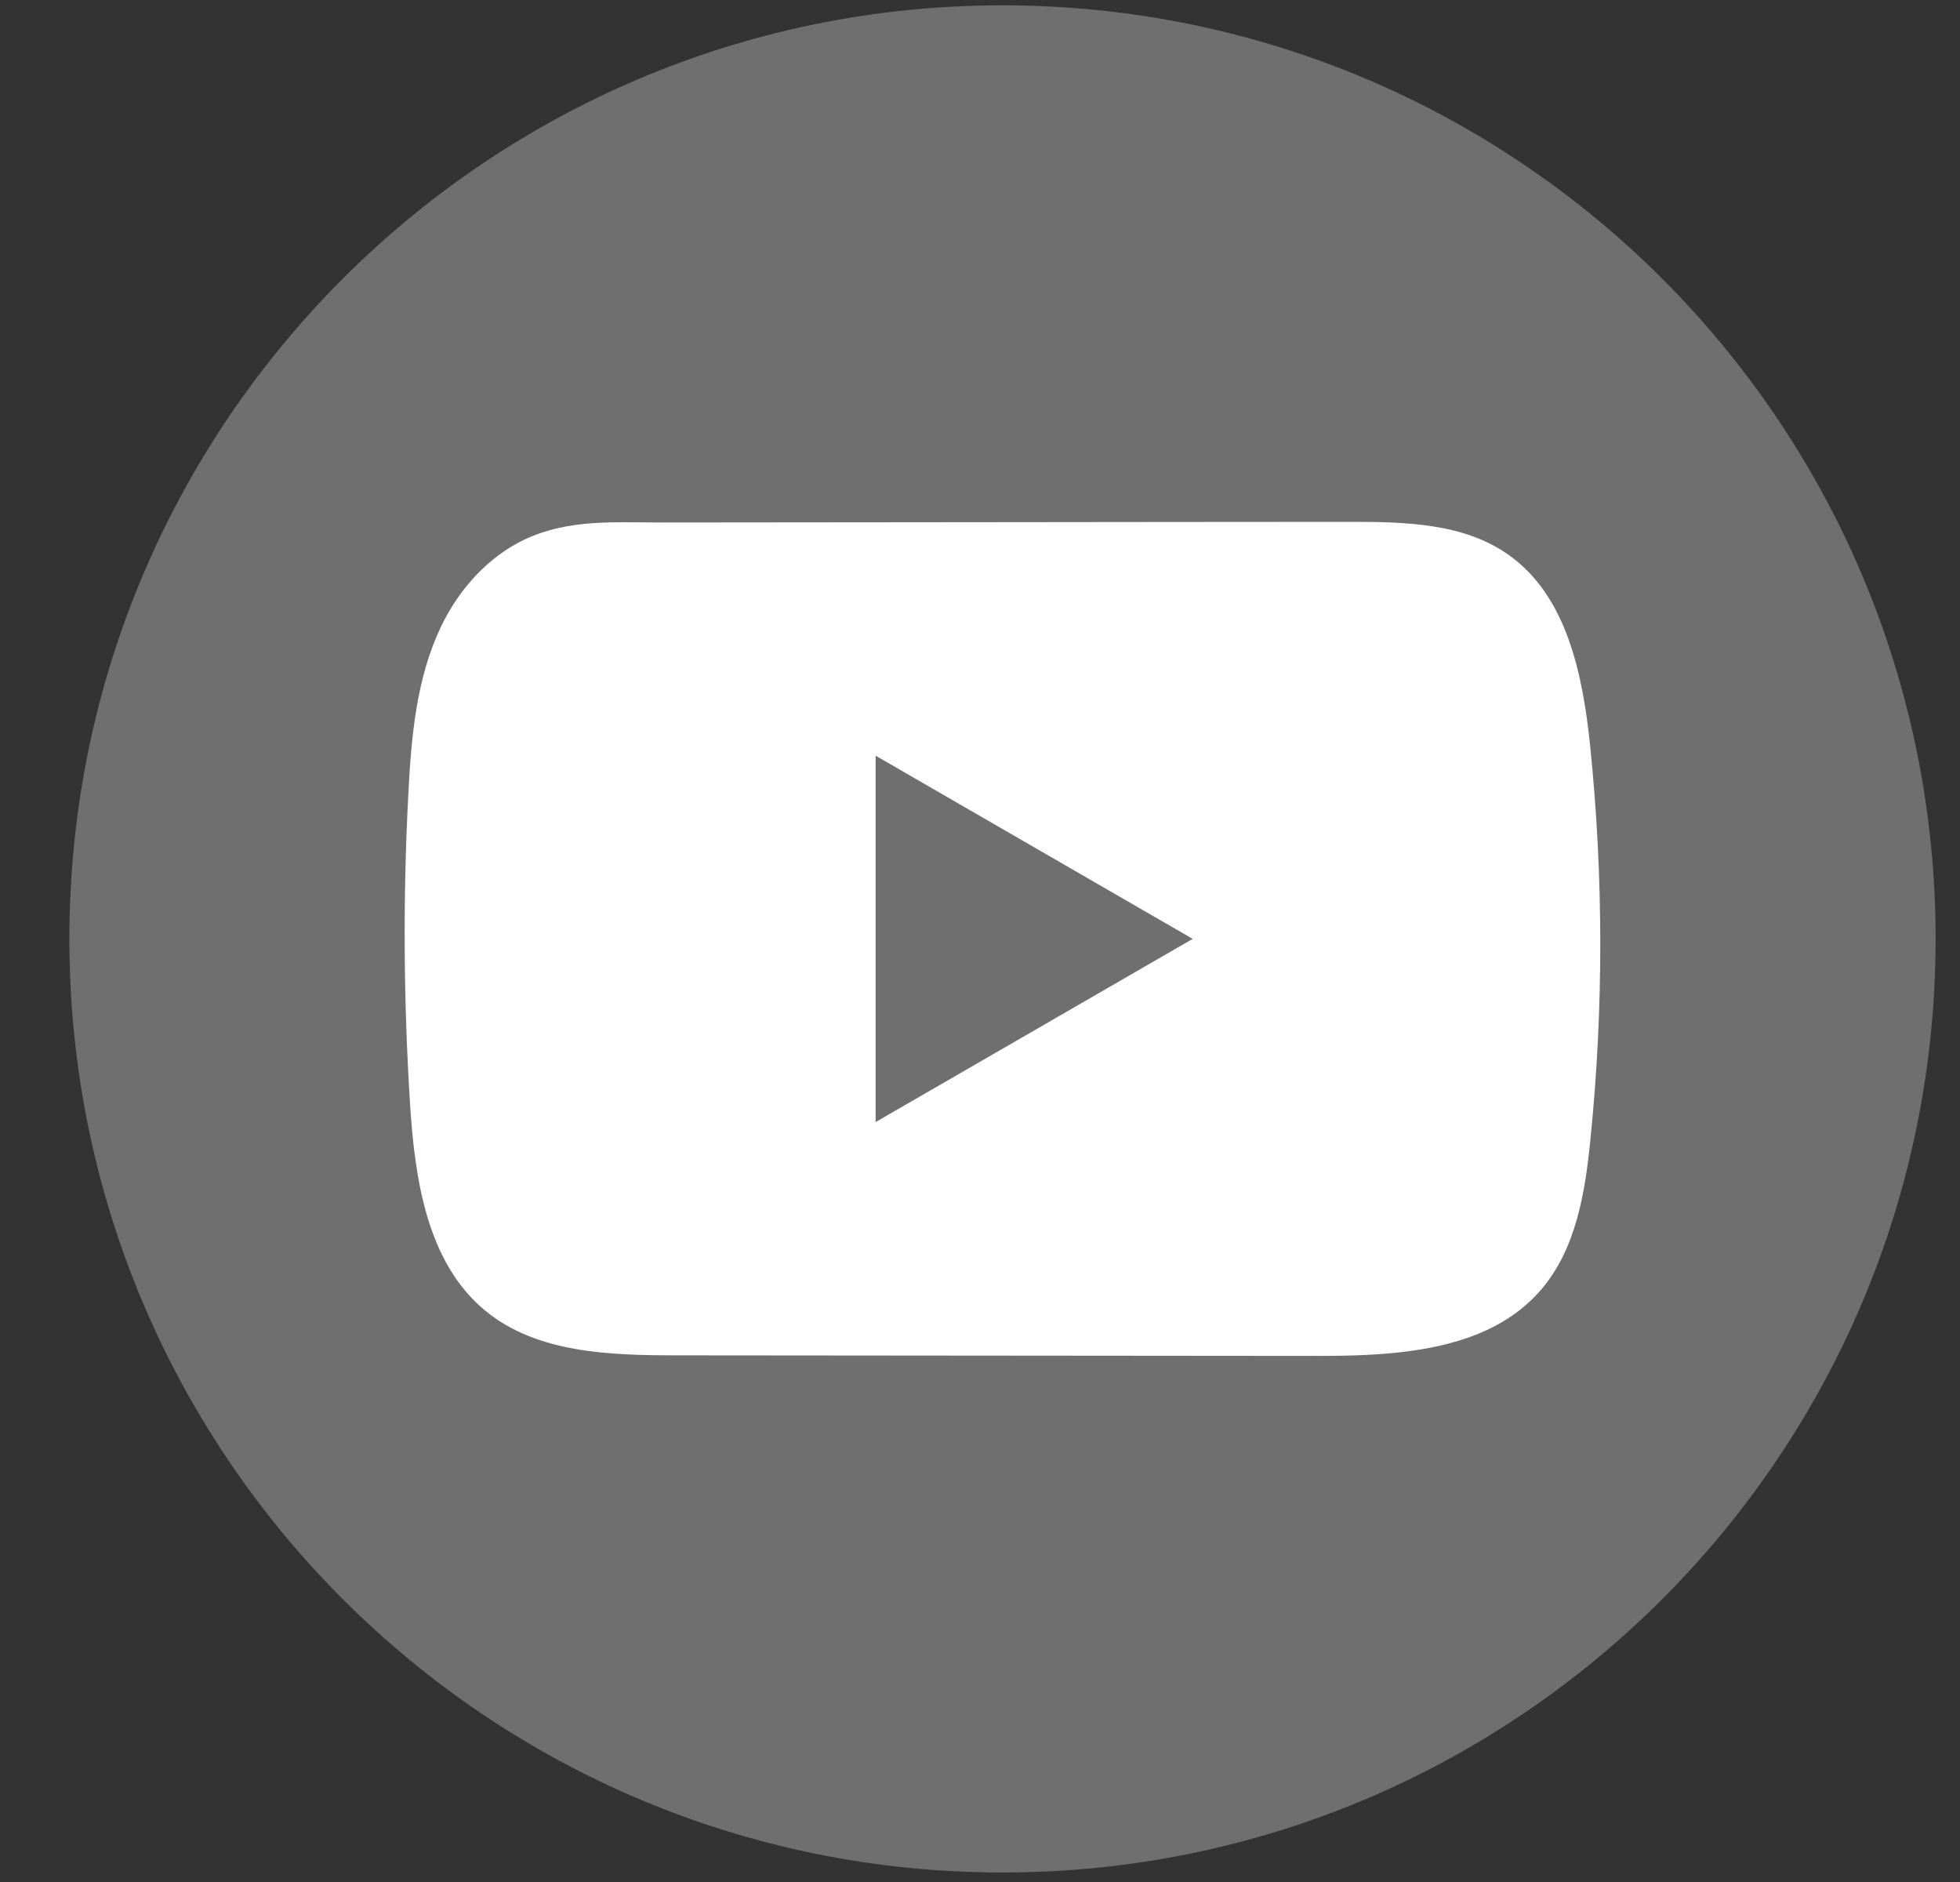
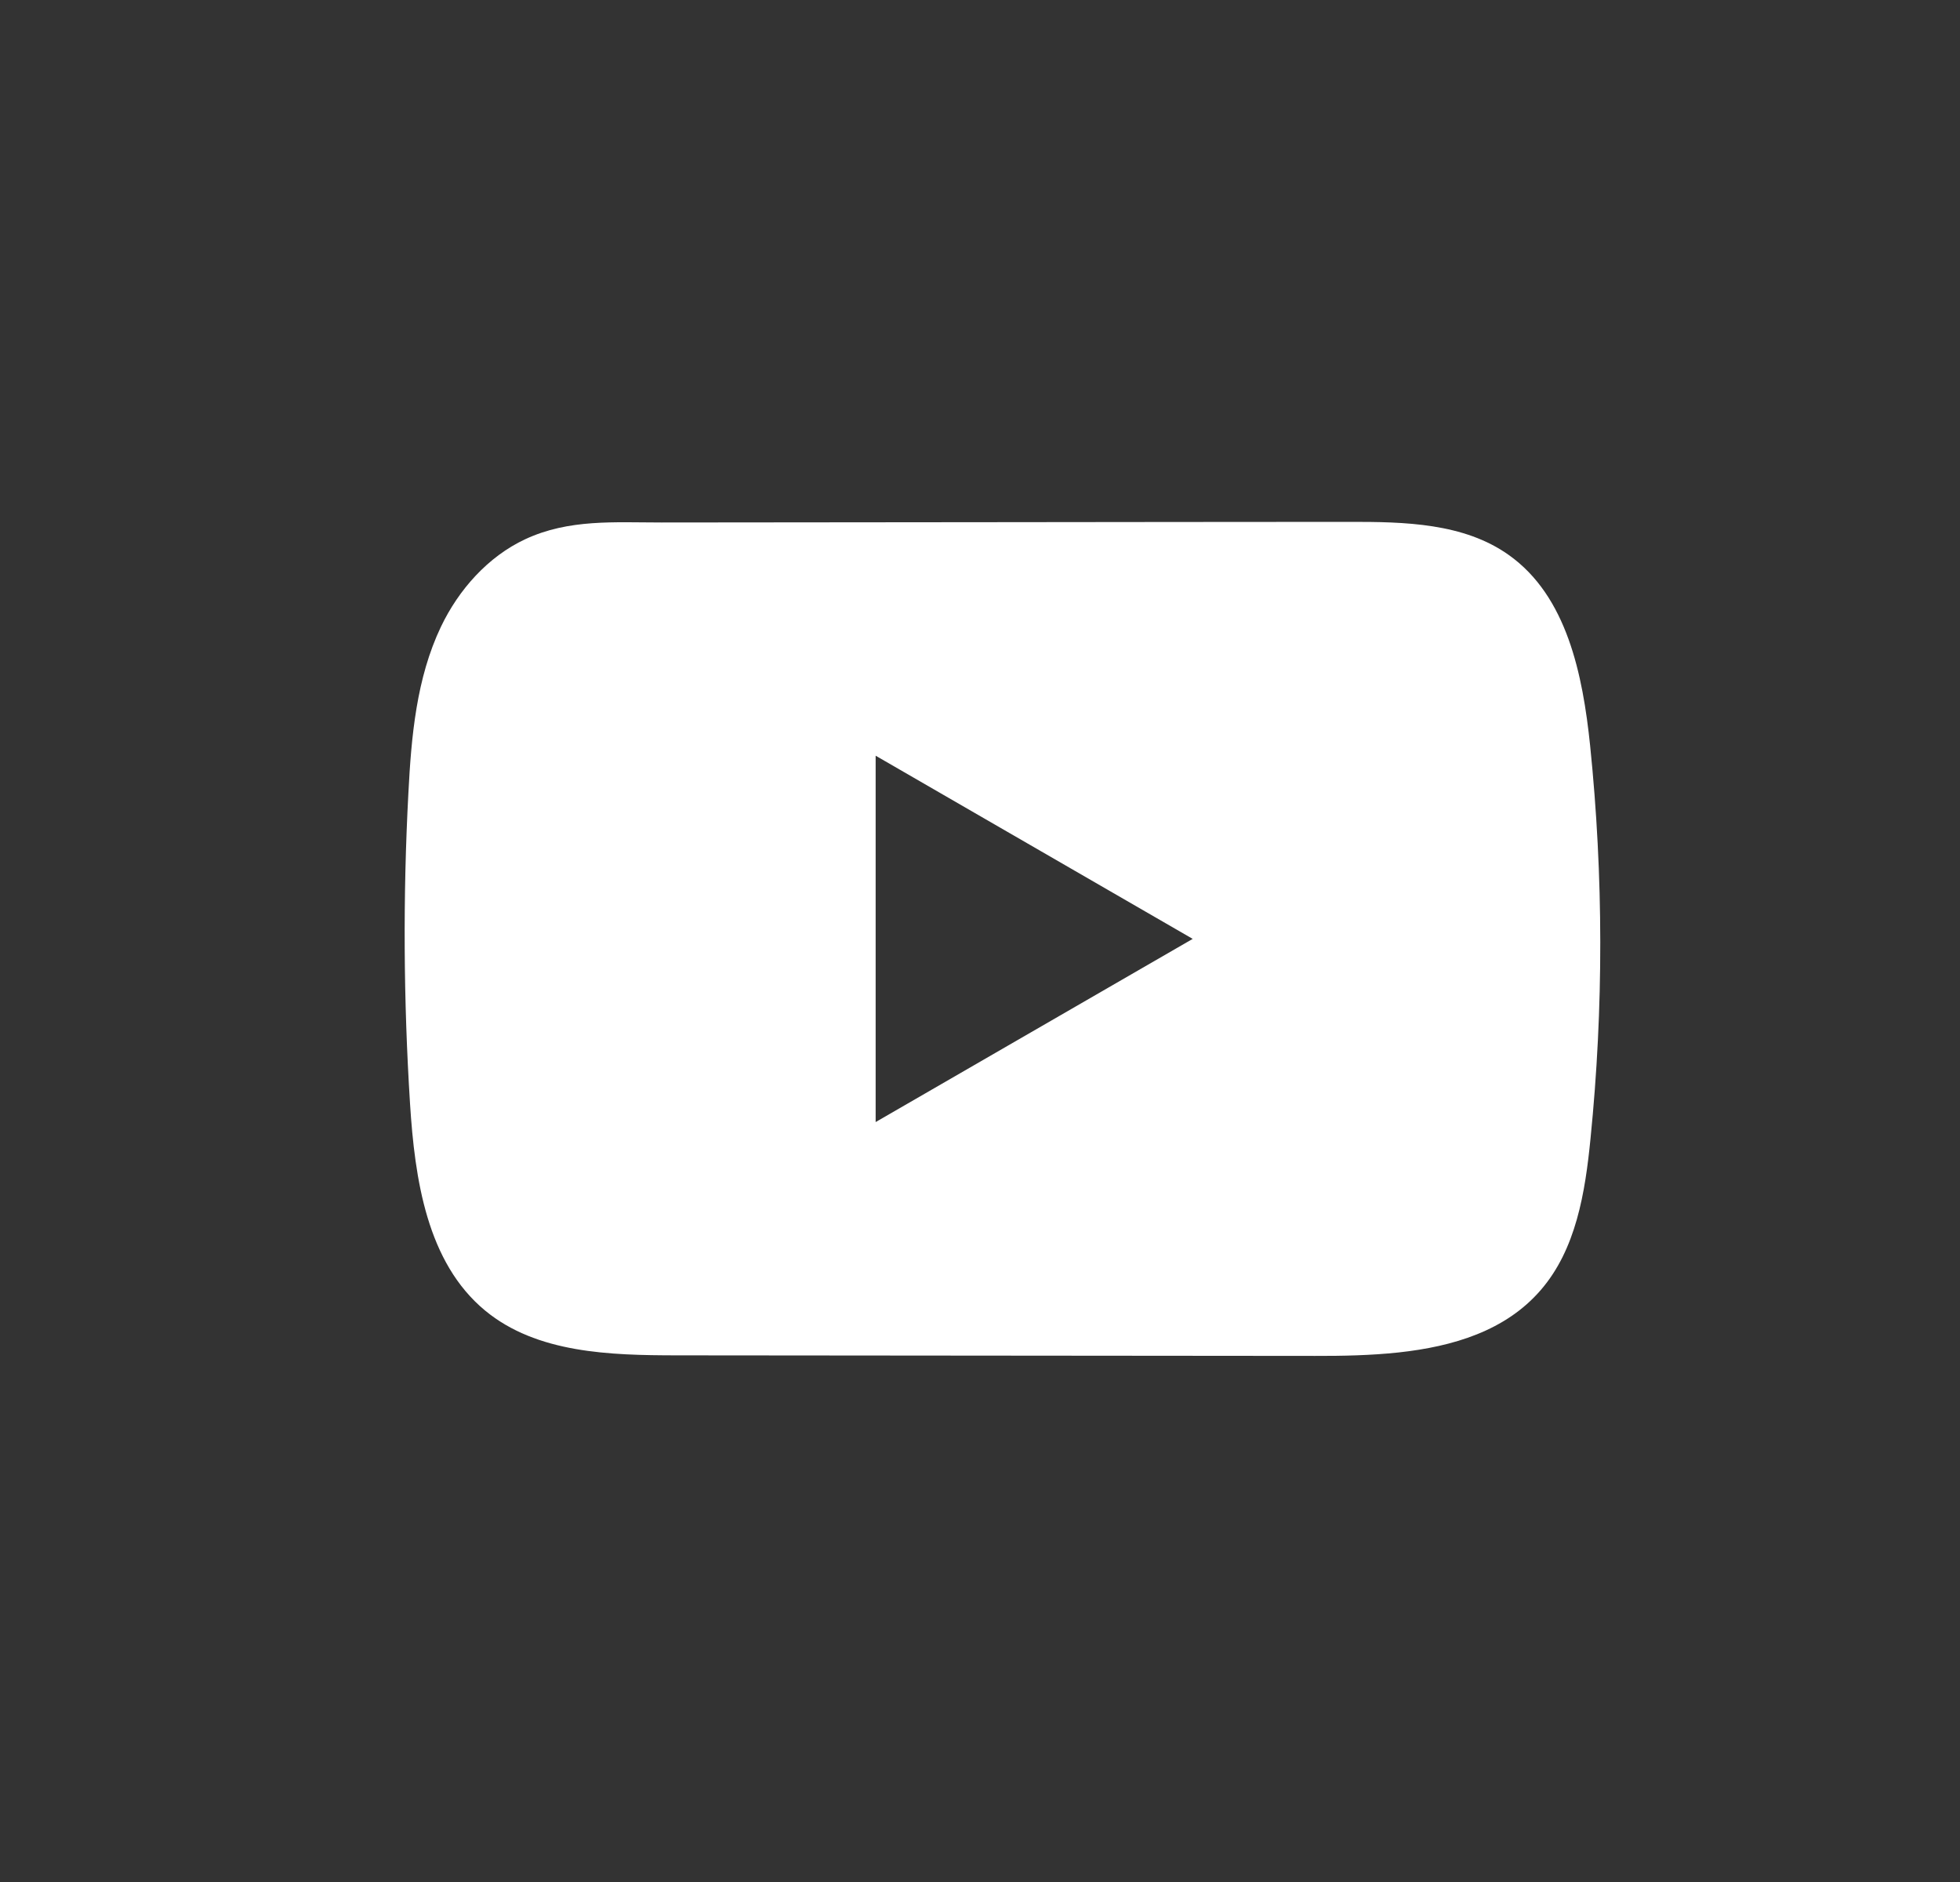
<svg xmlns="http://www.w3.org/2000/svg" width="25" height="24" viewBox="0 0 25 24" fill="none">
  <rect x="0" y="0" width="25" height="24" fill="#333333" stroke="none" />
  <g id="Group">
-     <path id="Vector" d="M24.689 11.973C24.689 5.398 19.36 0.068 12.787 0.068C6.214 0.068 0.885 5.398 0.885 11.973C0.885 18.549 6.214 23.879 12.787 23.879C19.36 23.879 24.689 18.549 24.689 11.973Z" fill="#706F6F" />
    <path id="Vector_2" d="M20.282 9.506C20.188 8.602 19.986 7.602 19.244 7.077C18.67 6.669 17.915 6.654 17.21 6.655C15.719 6.655 14.228 6.658 12.738 6.659C11.304 6.66 9.871 6.661 8.437 6.663C7.838 6.663 7.256 6.617 6.7 6.876C6.222 7.099 5.849 7.522 5.624 7.993C5.312 8.648 5.246 9.39 5.209 10.114C5.139 11.434 5.147 12.757 5.23 14.075C5.291 15.037 5.445 16.1 6.189 16.714C6.848 17.257 7.778 17.283 8.633 17.284C11.346 17.287 14.06 17.289 16.774 17.291C17.122 17.292 17.485 17.285 17.839 17.247C18.537 17.171 19.202 16.971 19.65 16.454C20.103 15.933 20.219 15.208 20.287 14.521C20.455 12.854 20.453 11.172 20.282 9.506ZM11.169 14.309V9.637L15.213 11.973L11.169 14.309Z" fill="white" />
  </g>
</svg>